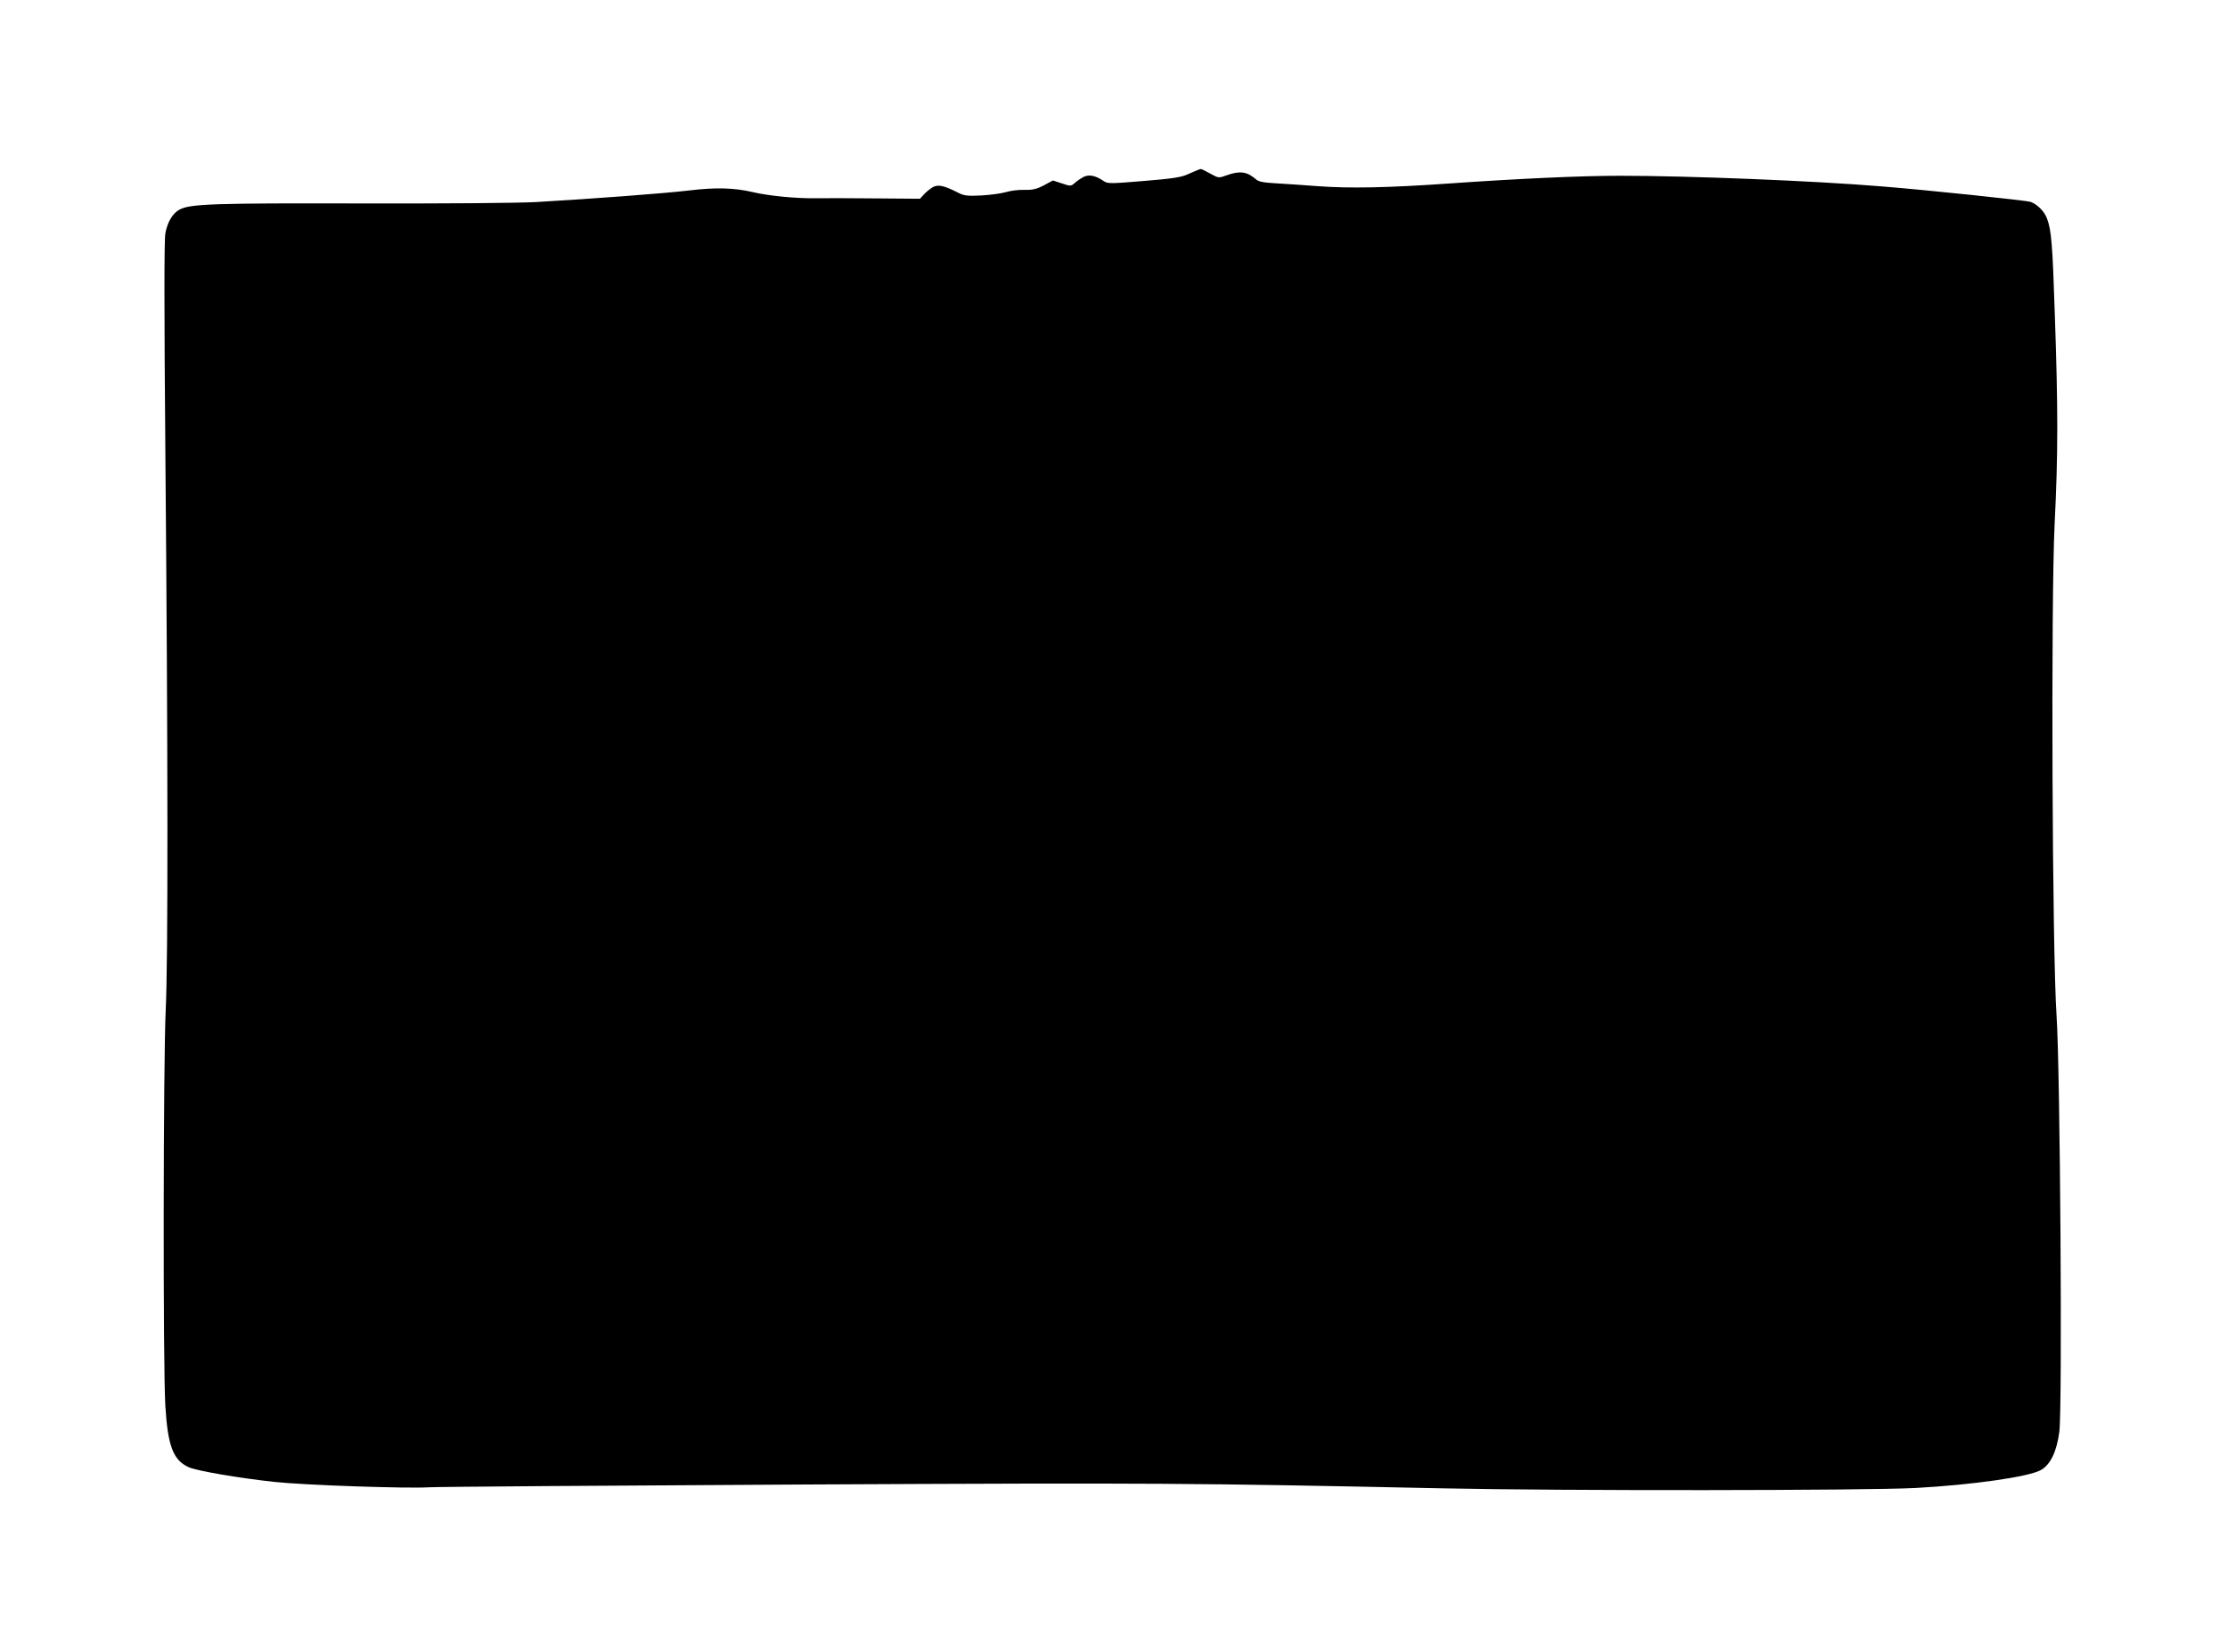
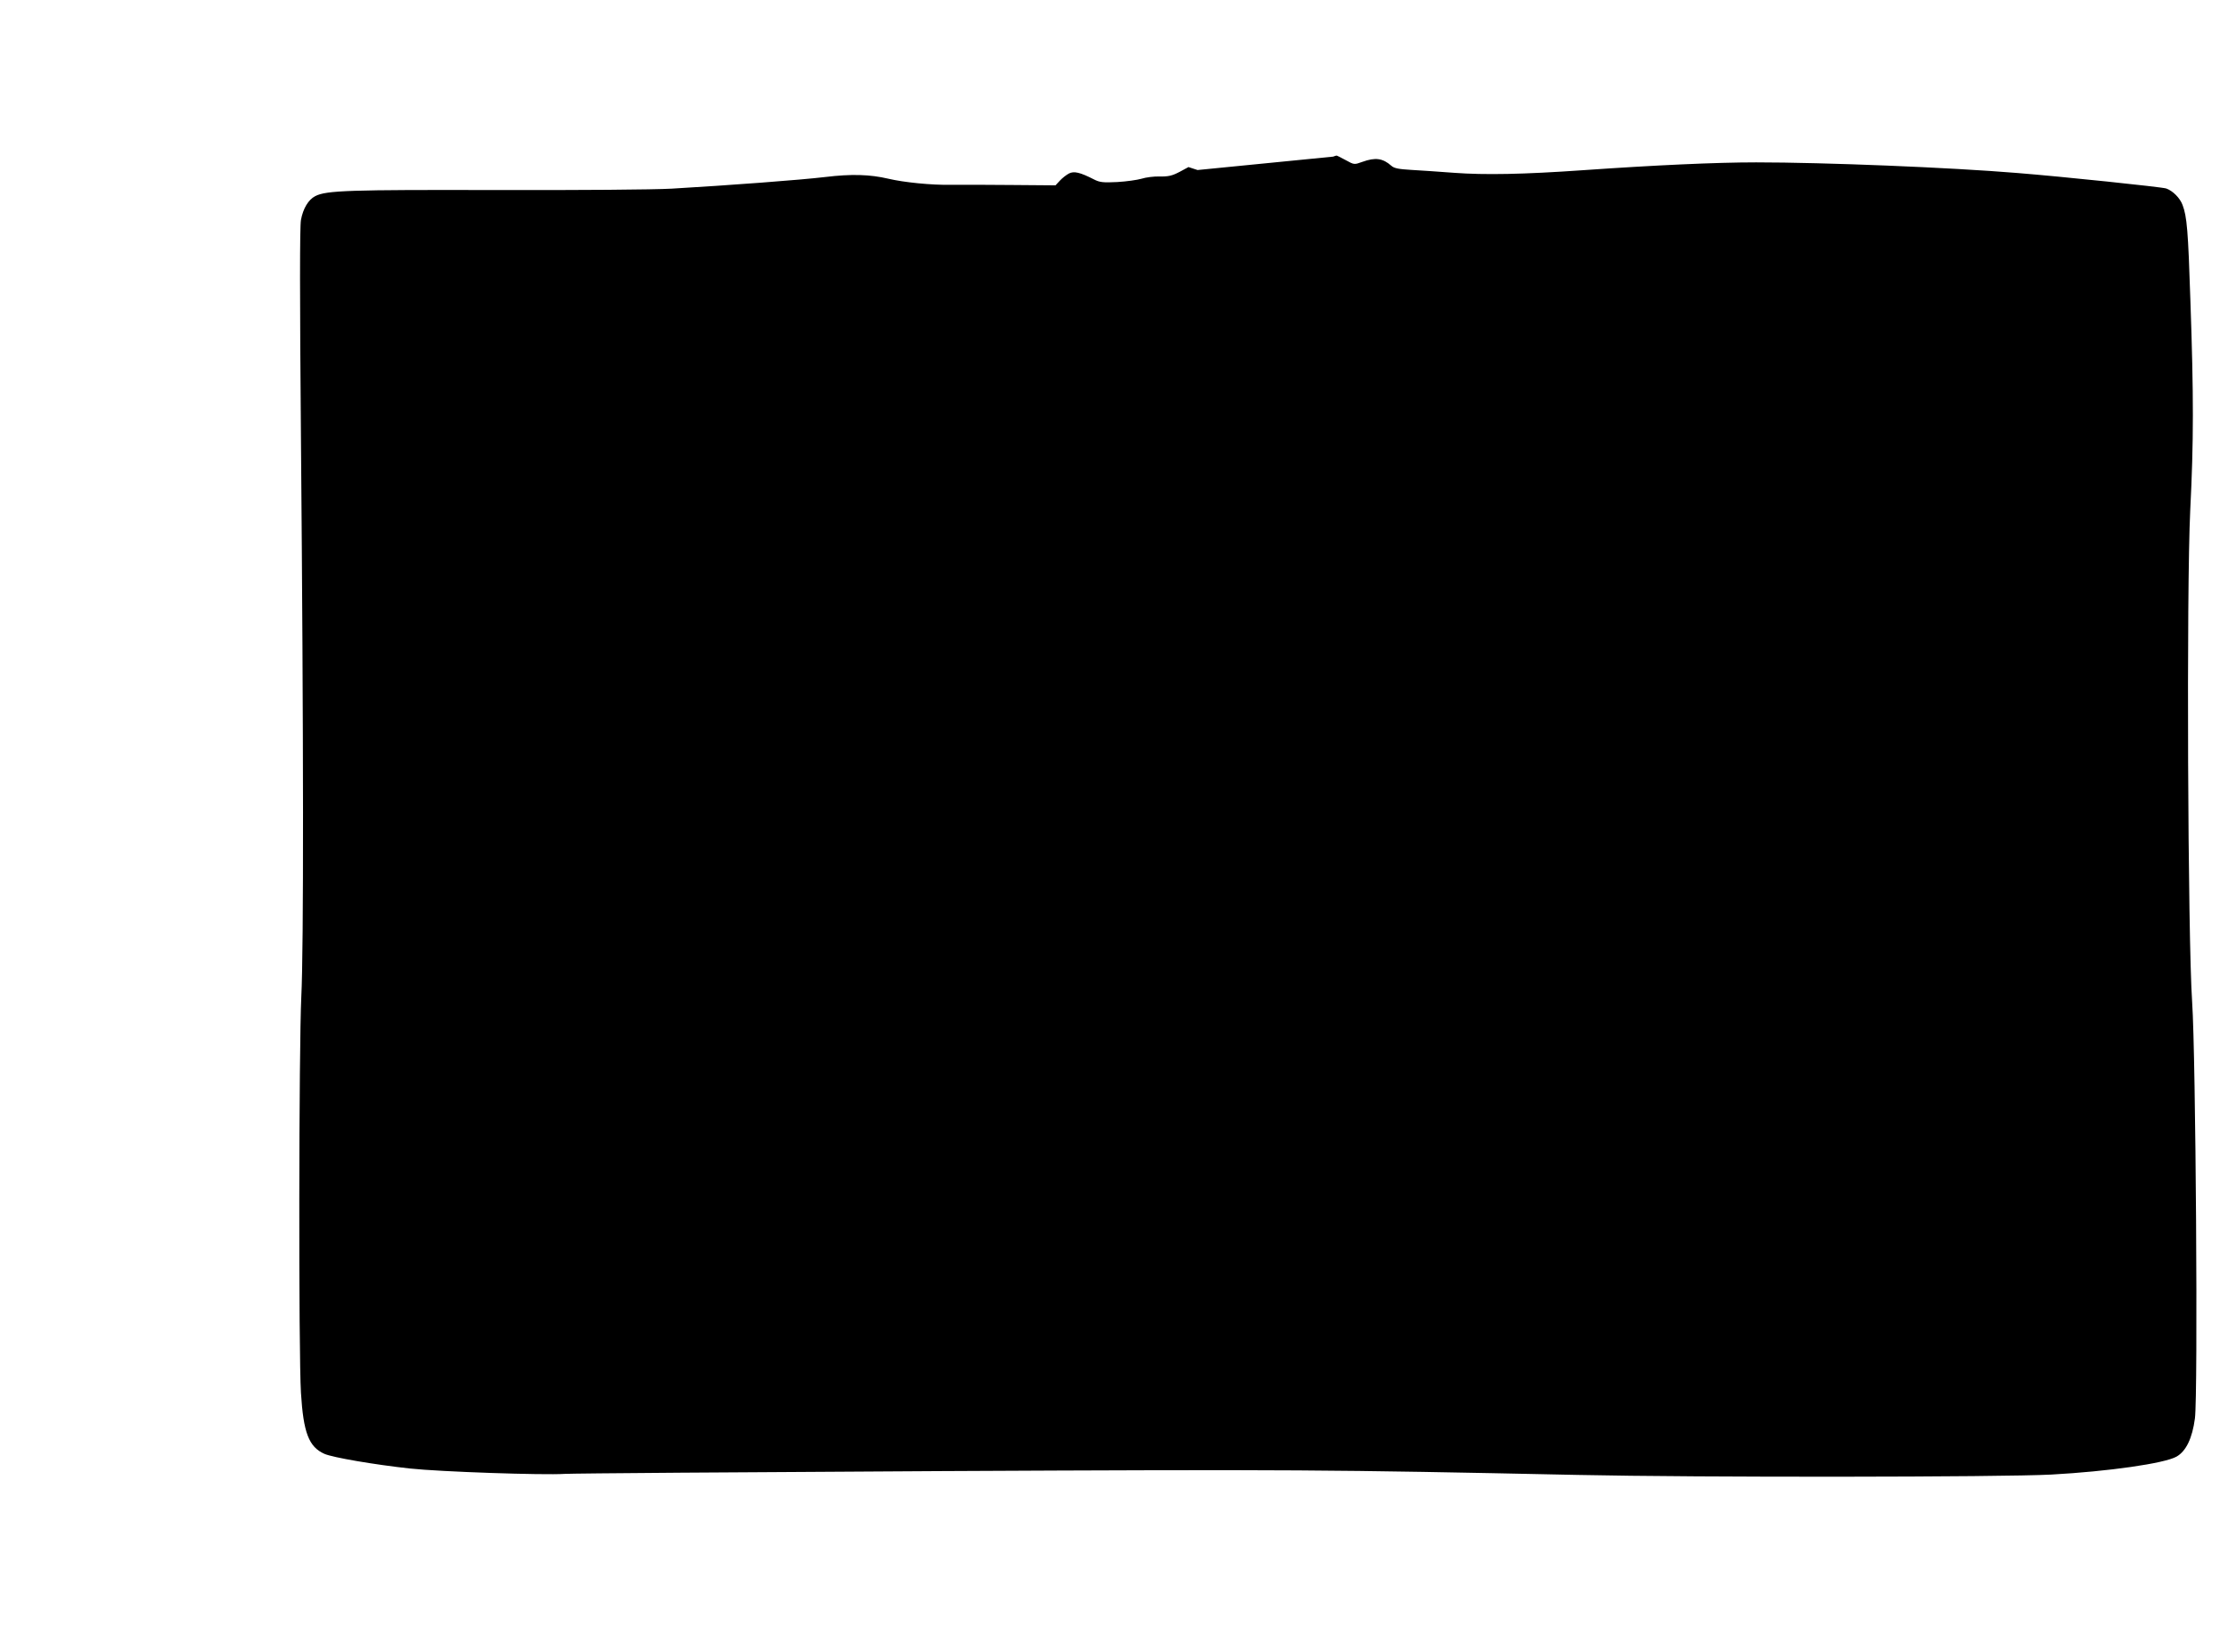
<svg xmlns="http://www.w3.org/2000/svg" version="1.0" width="1280pt" height="949pt" viewBox="0 0 1280 949" preserveAspectRatio="xMidYMid meet">
  <g transform="translate(0,949) scale(0.1,-0.1)" fill="#000000" stroke="none">
-     <path d="M6880 8513 c-8 -3 -35 -15 -60 -26 -35 -16 -90 -24 -250 -37 -193 -16 -206 -16 -230 0 -47 32 -83 39 -116 23 -16 -9 -39 -24 -50 -35 -21 -18 -23 -19 -73 -2 l-52 17 -52 -28 c-42 -22 -64 -27 -113 -26 -33 1 -80 -5 -105 -13 -24 -7 -87 -16 -139 -19 -81 -4 -101 -2 -134 15 -80 41 -115 49 -144 34 -15 -8 -38 -26 -52 -41 l-25 -27 -250 2 c-137 1 -295 2 -350 1 -113 -2 -271 14 -360 35 -106 25 -213 28 -362 10 -142 -17 -555 -48 -883 -67 -109 -6 -526 -9 -1010 -8 -840 2 -975 -2 -1038 -35 -39 -20 -70 -71 -82 -137 -7 -37 -7 -437 0 -1254 15 -1732 16 -2925 2 -3210 -14 -289 -16 -2047 -2 -2275 14 -229 45 -311 135 -351 48 -21 288 -62 490 -84 174 -19 769 -39 890 -31 50 3 1019 10 2155 16 2042 10 2225 8 3665 -22 697 -15 2434 -13 2720 2 329 18 650 64 720 103 55 31 91 106 106 220 18 142 5 2083 -16 2392 -25 369 -33 2373 -11 2825 20 397 20 660 1 1205 -13 404 -20 484 -45 550 -15 41 -57 82 -94 95 -30 9 -594 68 -856 89 -386 32 -1108 61 -1500 61 -231 0 -580 -16 -995 -45 -342 -24 -565 -28 -740 -15 -88 7 -200 14 -250 17 -67 4 -95 9 -110 23 -50 44 -92 50 -167 23 -47 -17 -47 -17 -96 10 -28 15 -51 27 -53 26 -2 0 -11 -3 -19 -6z" />
+     <path d="M6880 8513 l-52 17 -52 -28 c-42 -22 -64 -27 -113 -26 -33 1 -80 -5 -105 -13 -24 -7 -87 -16 -139 -19 -81 -4 -101 -2 -134 15 -80 41 -115 49 -144 34 -15 -8 -38 -26 -52 -41 l-25 -27 -250 2 c-137 1 -295 2 -350 1 -113 -2 -271 14 -360 35 -106 25 -213 28 -362 10 -142 -17 -555 -48 -883 -67 -109 -6 -526 -9 -1010 -8 -840 2 -975 -2 -1038 -35 -39 -20 -70 -71 -82 -137 -7 -37 -7 -437 0 -1254 15 -1732 16 -2925 2 -3210 -14 -289 -16 -2047 -2 -2275 14 -229 45 -311 135 -351 48 -21 288 -62 490 -84 174 -19 769 -39 890 -31 50 3 1019 10 2155 16 2042 10 2225 8 3665 -22 697 -15 2434 -13 2720 2 329 18 650 64 720 103 55 31 91 106 106 220 18 142 5 2083 -16 2392 -25 369 -33 2373 -11 2825 20 397 20 660 1 1205 -13 404 -20 484 -45 550 -15 41 -57 82 -94 95 -30 9 -594 68 -856 89 -386 32 -1108 61 -1500 61 -231 0 -580 -16 -995 -45 -342 -24 -565 -28 -740 -15 -88 7 -200 14 -250 17 -67 4 -95 9 -110 23 -50 44 -92 50 -167 23 -47 -17 -47 -17 -96 10 -28 15 -51 27 -53 26 -2 0 -11 -3 -19 -6z" />
  </g>
</svg>